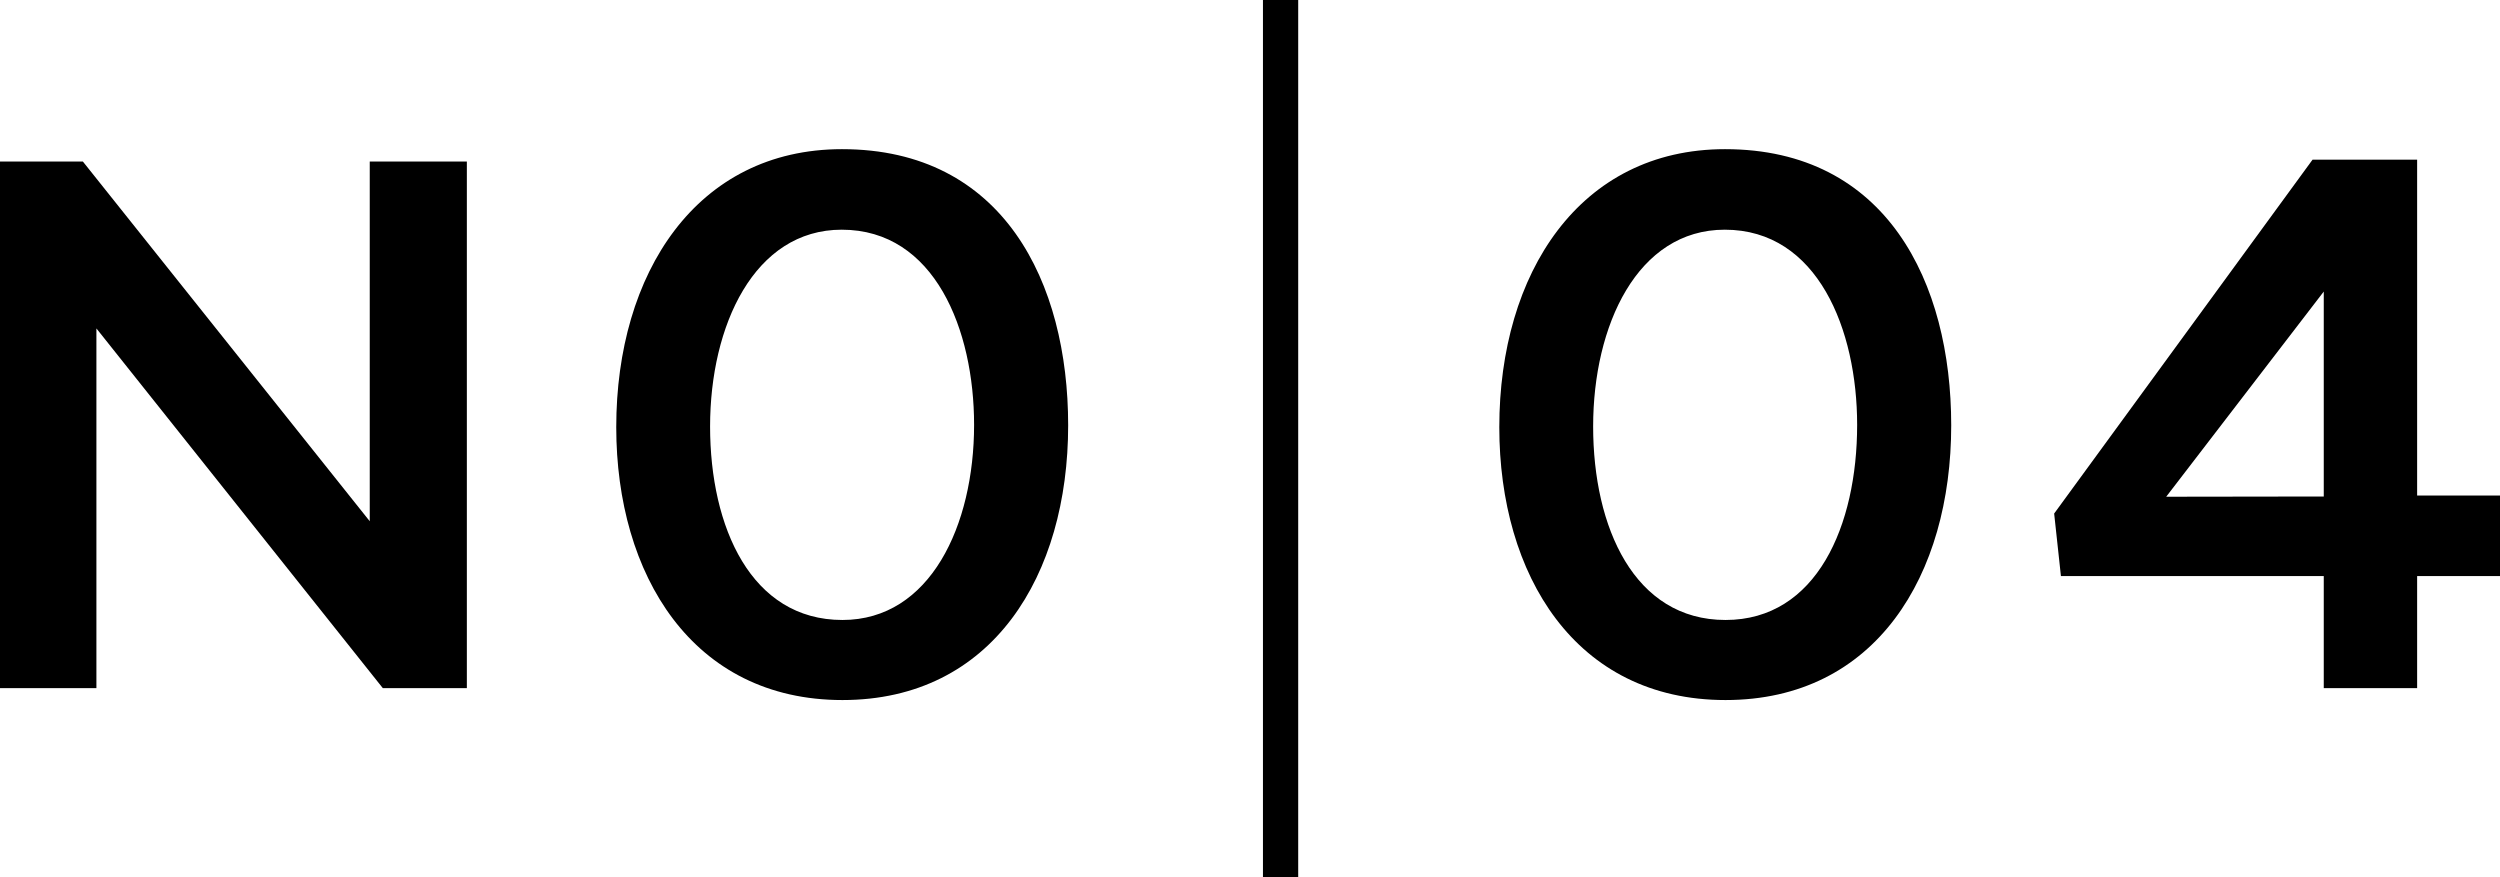
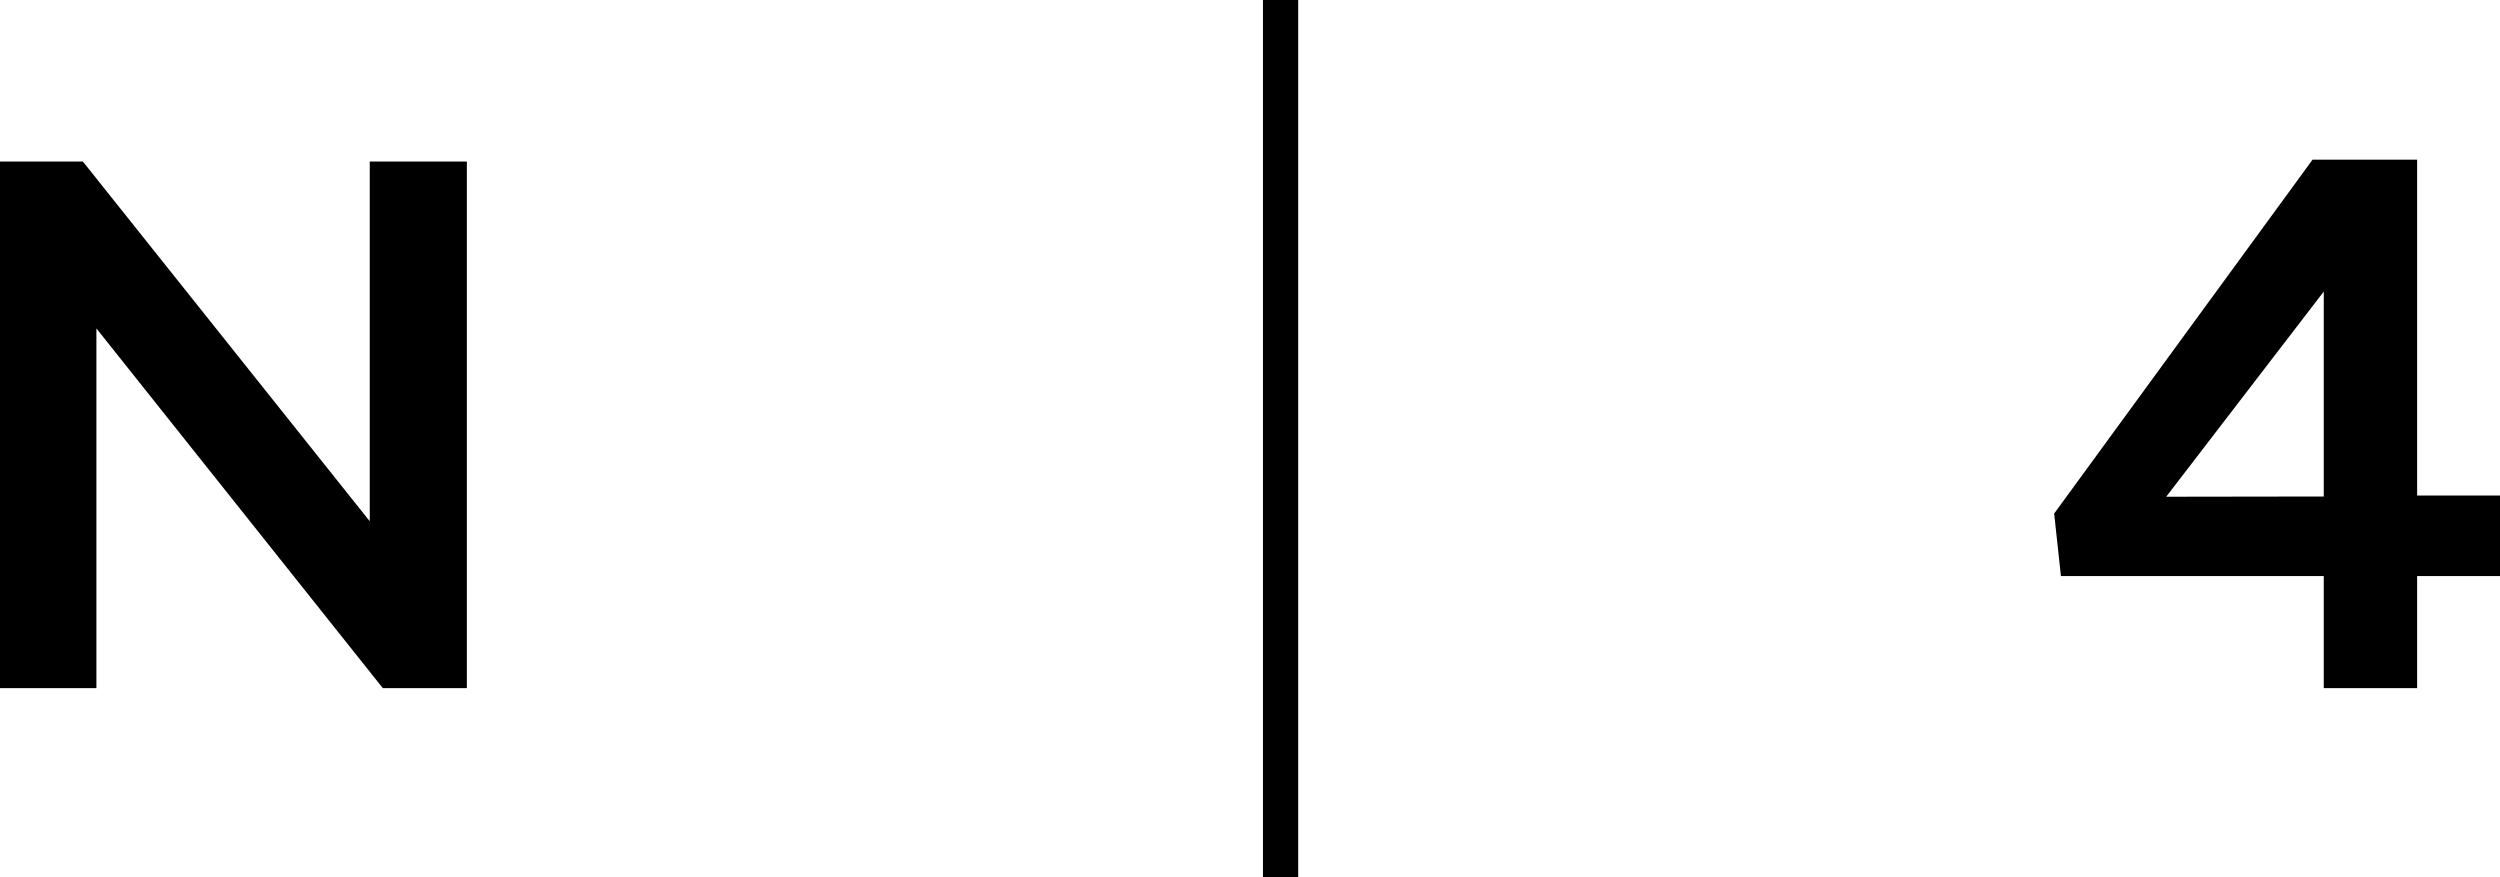
<svg xmlns="http://www.w3.org/2000/svg" width="107.1" height="37.59" viewBox="0 0 107.1 37.59">
  <defs>
    <style>.cls-1{stroke:#000;stroke-miterlimit:10;stroke-width:1.51px;}</style>
  </defs>
  <g id="レイヤー_2" data-name="レイヤー 2">
    <g id="レイヤー_1-2" data-name="レイヤー 1">
      <path d="M20,29.48H16.4L4.13,14.07V29.48H0V6.92H3.55L15.84,22.33V6.92H20Z" />
-       <path d="M26.4,18.3c0-6.6,3.44-11.91,9.67-11.91,6.92,0,9.69,5.71,9.69,11.83,0,6.42-3.24,11.77-9.67,11.77S26.4,24.62,26.4,18.3Zm15.33-.1c0-4.06-1.68-8.36-5.67-8.36-3.75,0-5.64,4.11-5.64,8.43s1.76,8.29,5.67,8.29C39.85,26.56,41.73,22.51,41.73,18.2Z" />
-       <path d="M64.23,18.3c0-6.6,3.44-11.91,9.67-11.91,6.92,0,9.69,5.71,9.69,11.83,0,6.42-3.23,11.77-9.67,11.77S64.23,24.62,64.23,18.3Zm15.33-.1c0-4.06-1.68-8.36-5.67-8.36-3.75,0-5.64,4.11-5.64,8.43s1.76,8.29,5.67,8.29S79.56,22.51,79.56,18.2Z" />
      <path d="M103.55,24.68v4.8h-4v-4.8H88.29L88,22,99.07,6.84h4.48V21.23h3.55v3.45Zm-4-3.41V12.49L92.8,21.28Z" />
      <line class="cls-1" x1="54.86" x2="54.86" y2="37.59" />
    </g>
  </g>
</svg>